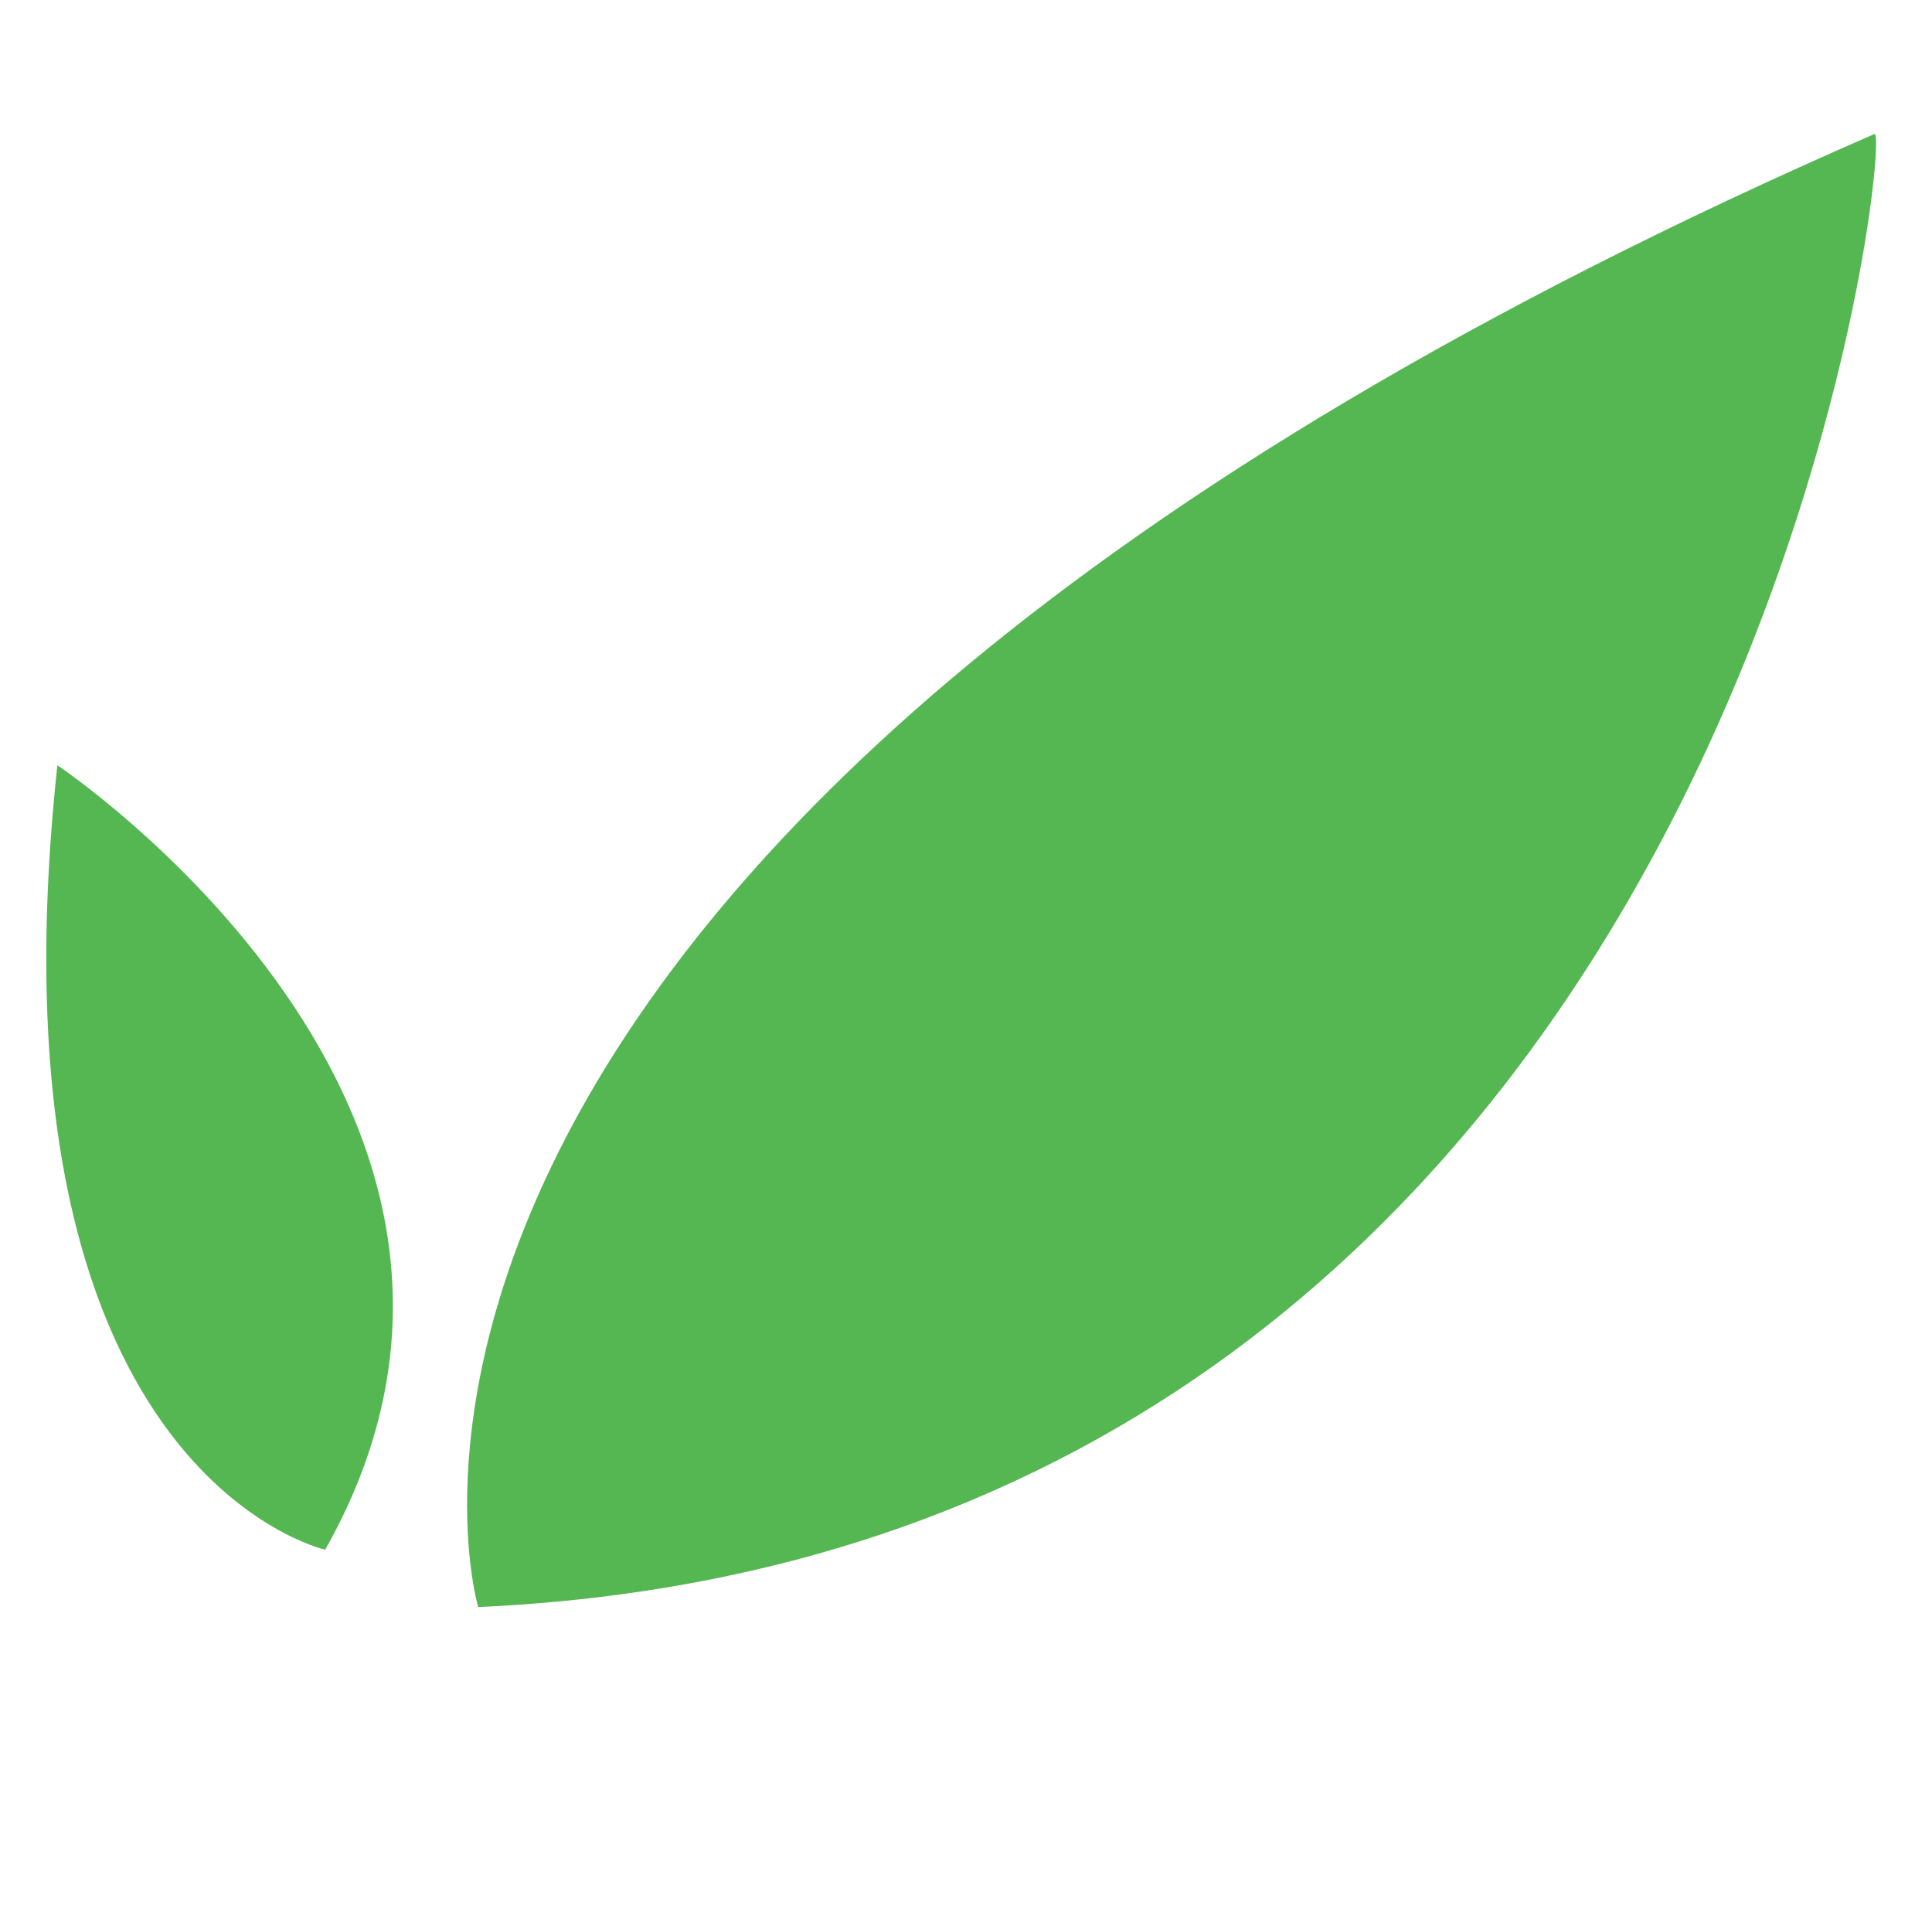
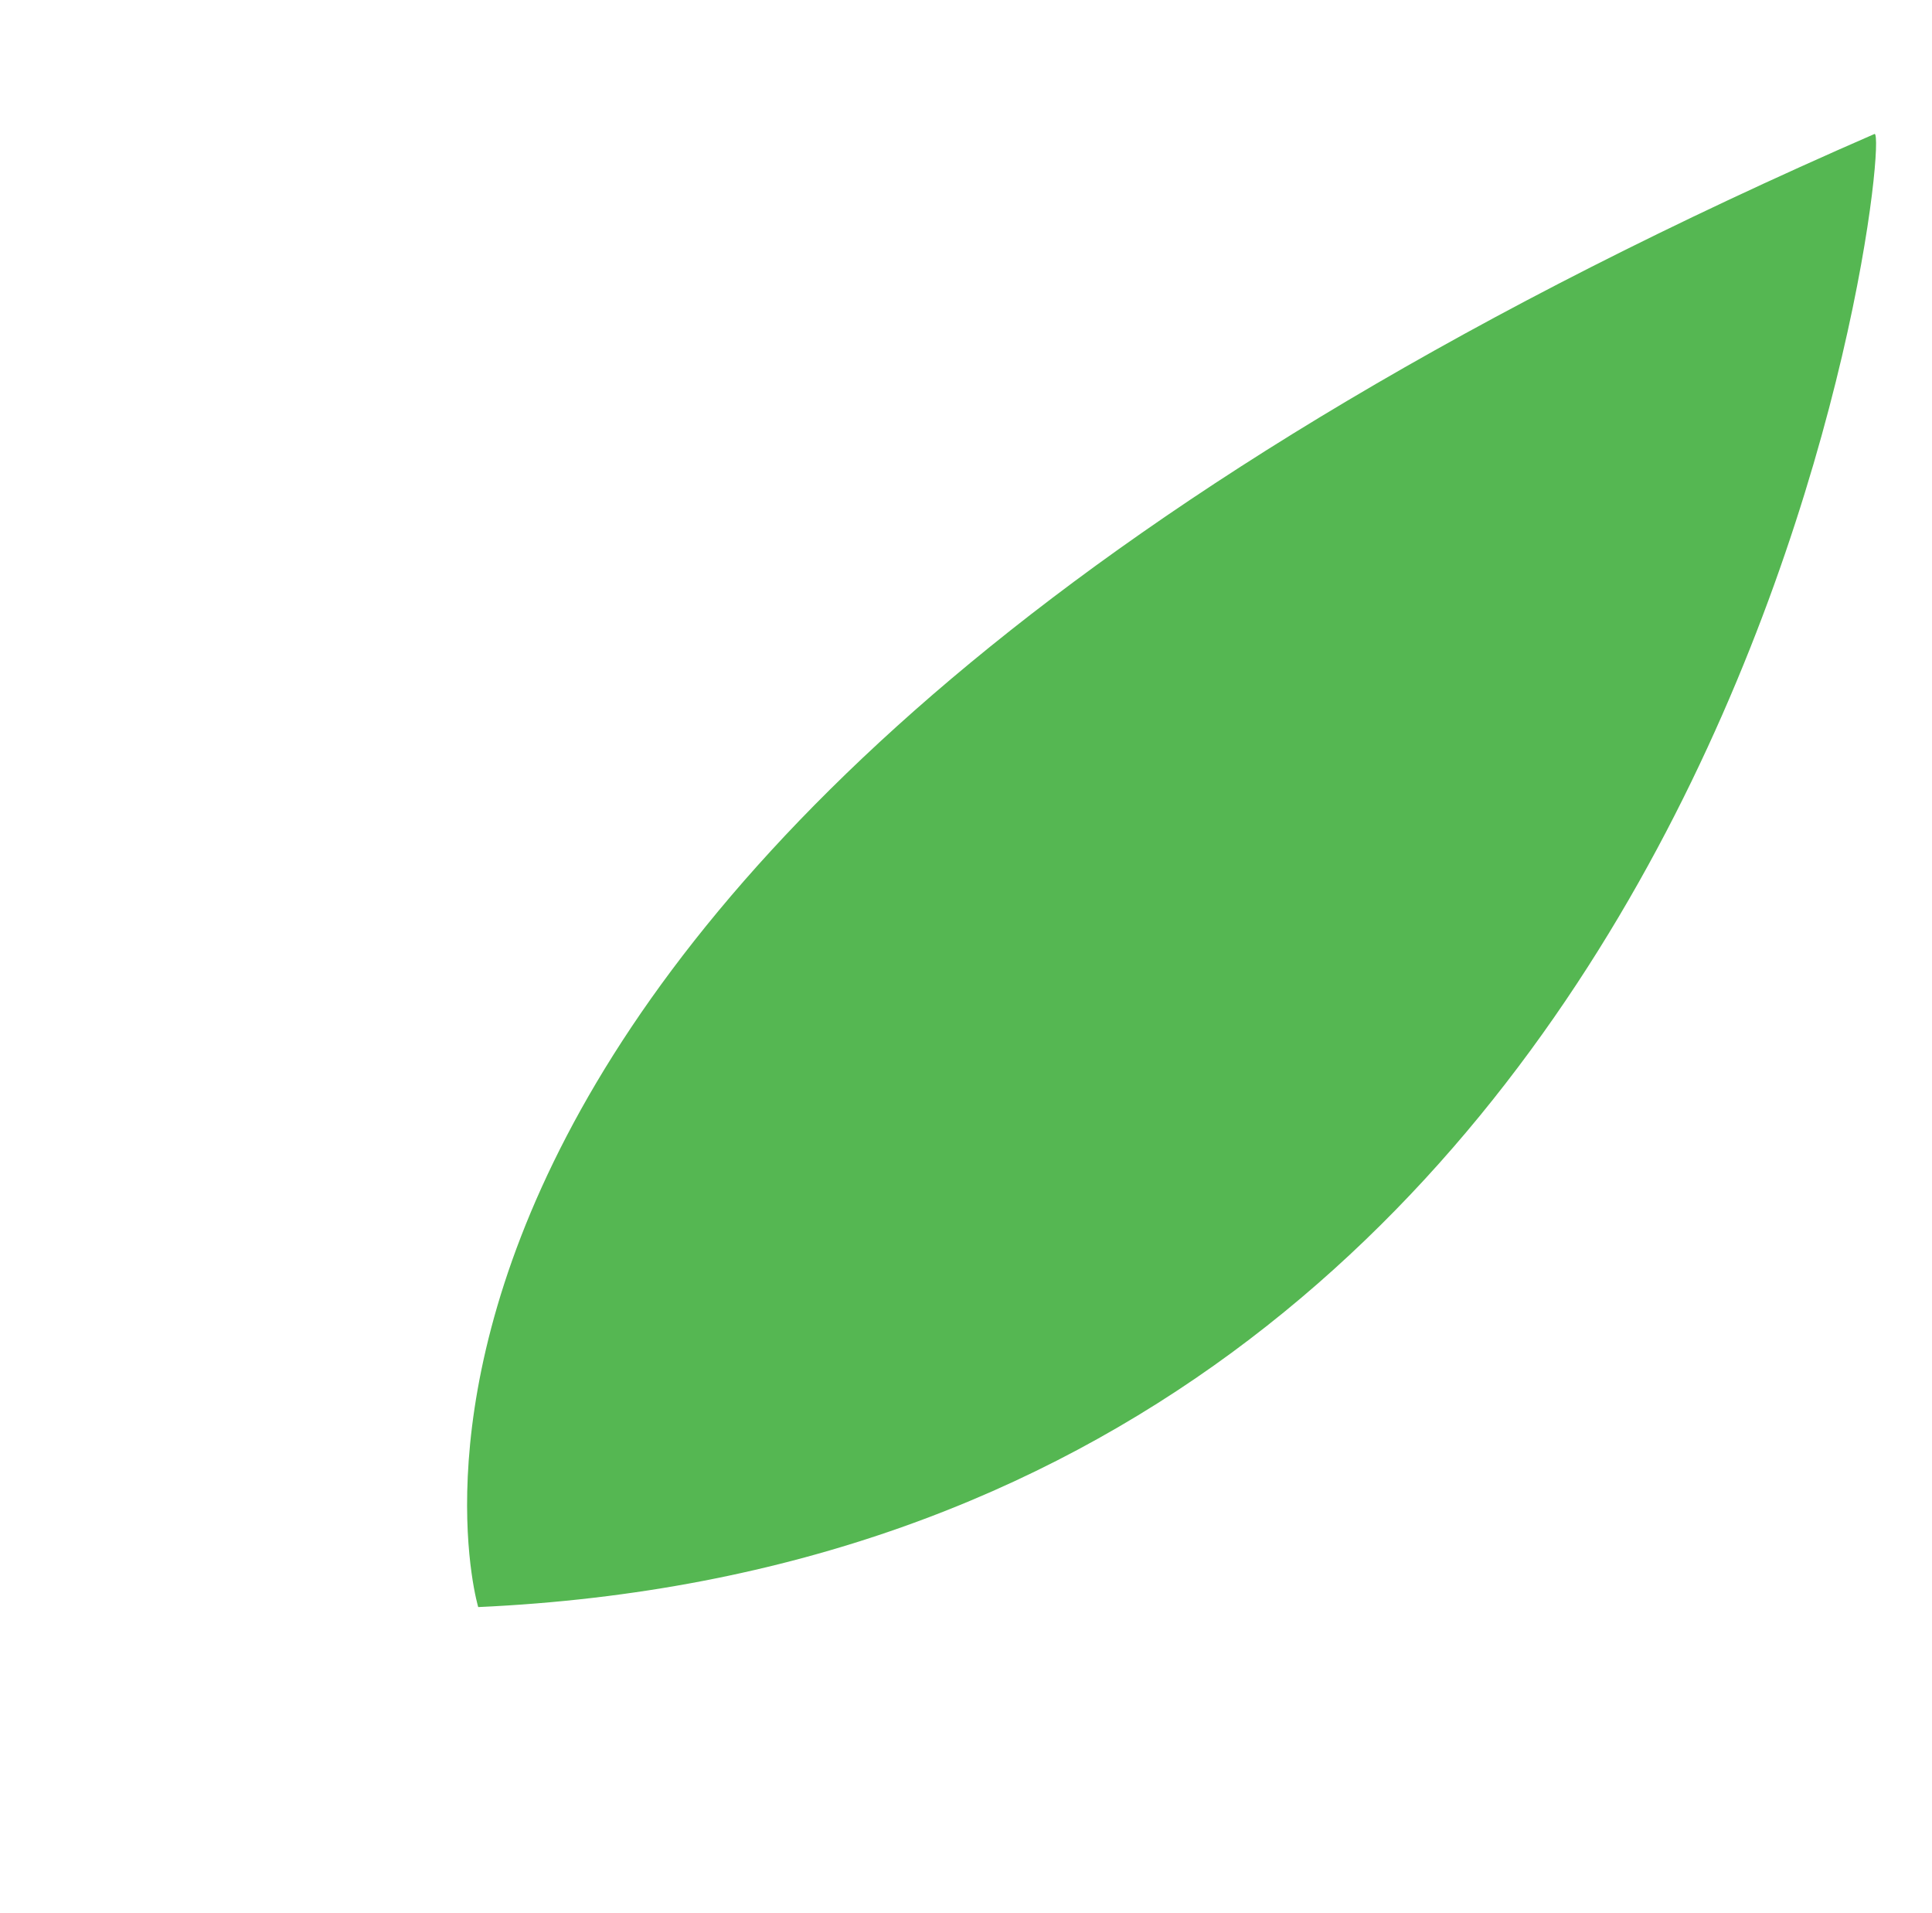
<svg xmlns="http://www.w3.org/2000/svg" version="1.1" id="Layer_1" x="0px" y="0px" viewBox="0 0 10.1 10" style="enable-background:new 0 0 10.1 10;" xml:space="preserve">
  <style type="text/css">
	.st0{fill:#55B752;enable-background:new    ;}
</style>
-   <path class="st0" d="M1.7,8.1c0,0-1.8-0.4-1.4-4.1C0.3,4,3,5.8,1.7,8.1z" />
  <path class="st0" d="M2.5,8.4c0,0-1.2-4,7.3-7.7C9.9,0.7,9.1,8.1,2.5,8.4z" />
</svg>